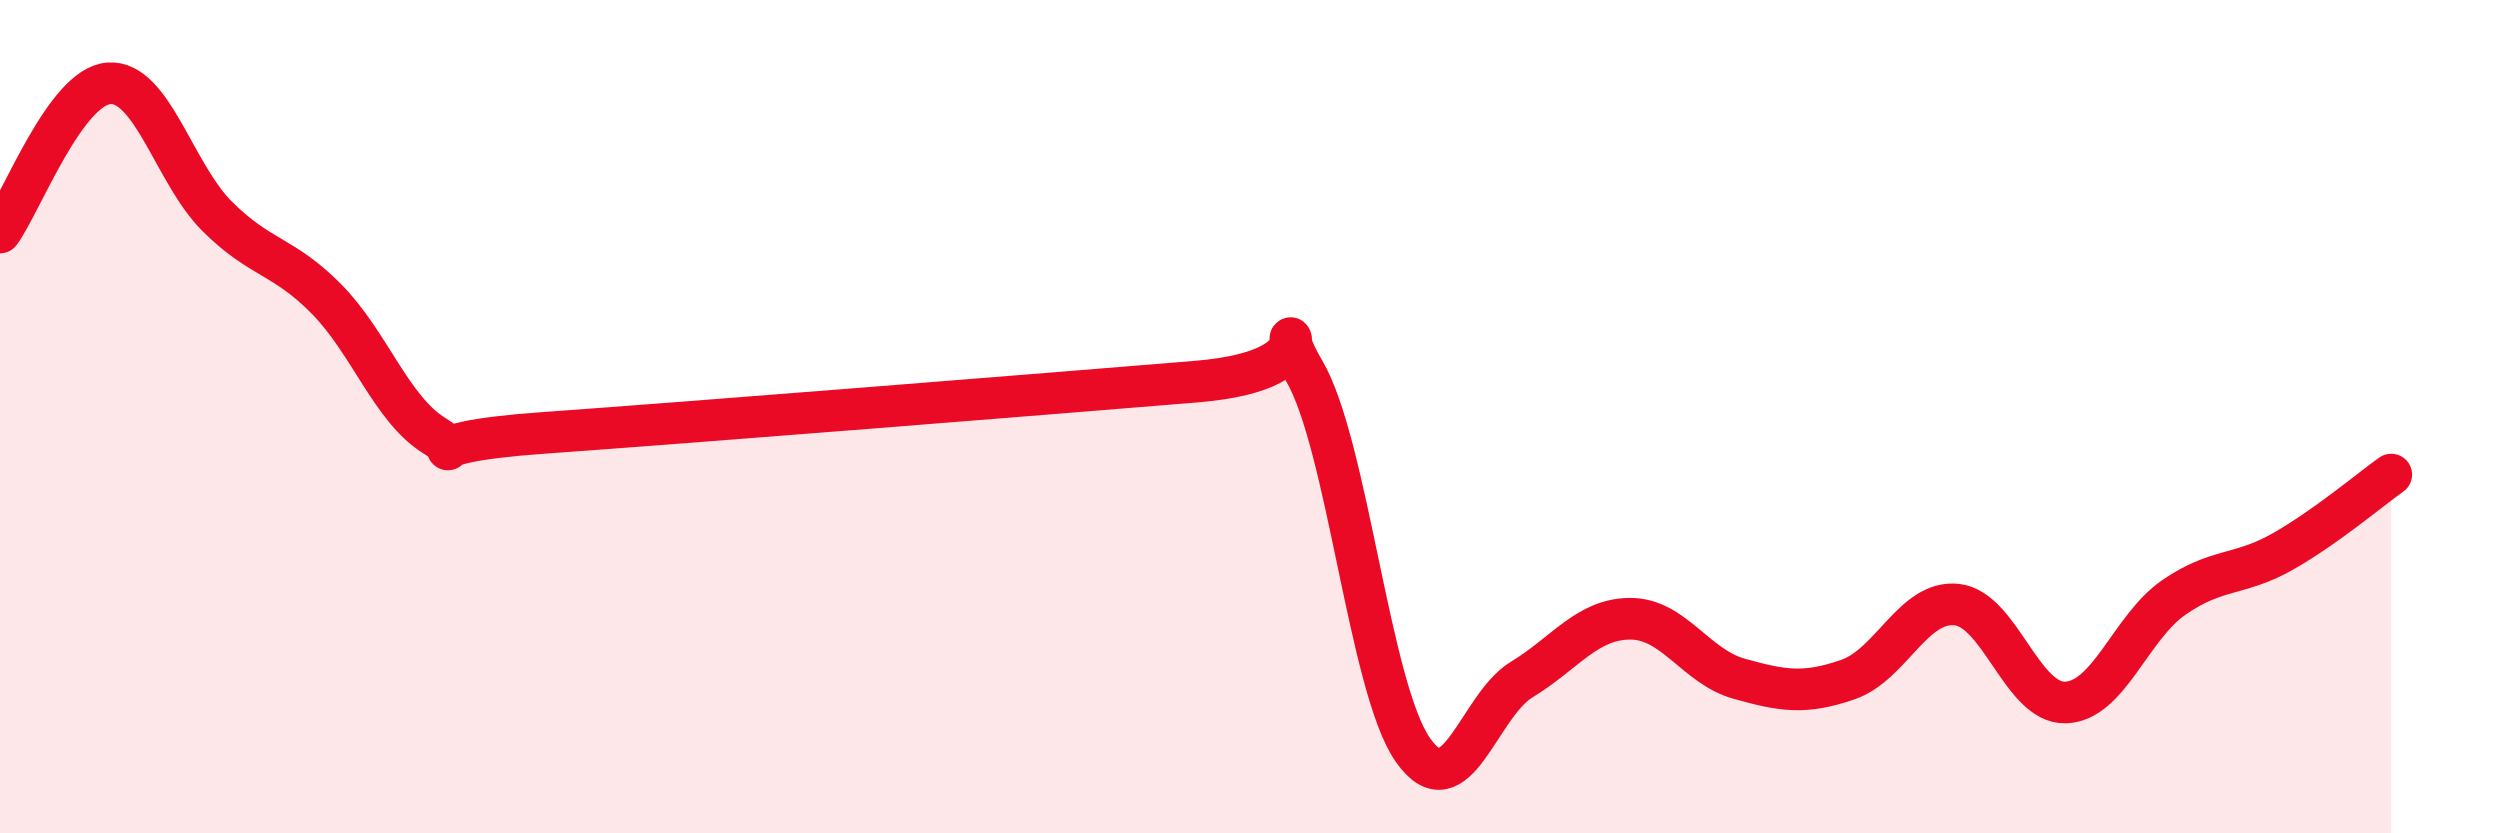
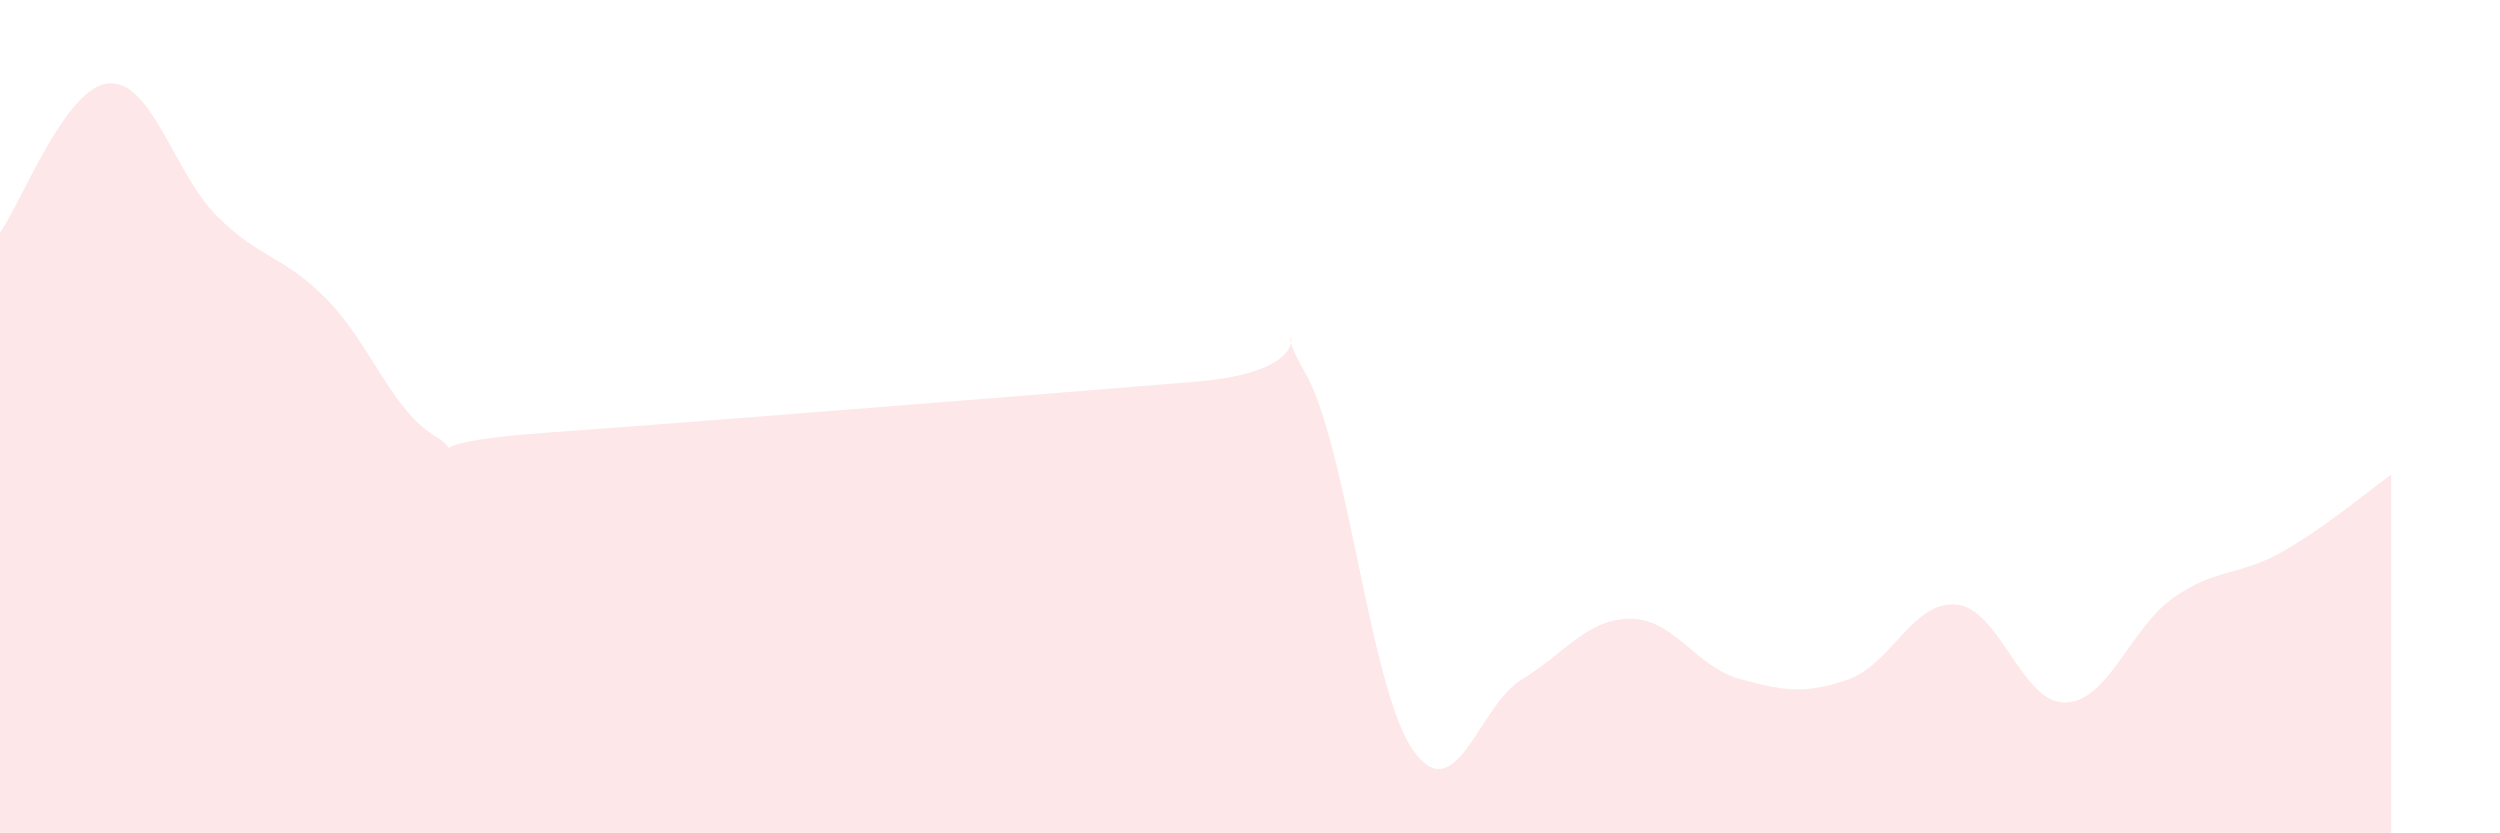
<svg xmlns="http://www.w3.org/2000/svg" width="60" height="20" viewBox="0 0 60 20">
  <path d="M 0,5.58 C 0.52,4.86 1.57,2.08 2.61,2 C 3.65,1.92 4.18,4.17 5.22,5.2 C 6.26,6.23 6.79,6.12 7.83,7.17 C 8.87,8.22 9.39,9.82 10.43,10.46 C 11.47,11.1 9.39,10.65 13.04,10.39 C 16.69,10.13 25.05,9.46 28.7,9.16 C 32.35,8.86 30.26,7.13 31.3,8.9 C 32.34,10.67 32.87,16.52 33.91,18 C 34.95,19.48 35.48,16.94 36.52,16.31 C 37.56,15.68 38.09,14.85 39.13,14.85 C 40.17,14.85 40.7,16 41.74,16.29 C 42.78,16.58 43.31,16.67 44.35,16.31 C 45.39,15.95 45.92,14.4 46.96,14.51 C 48,14.62 48.53,16.89 49.57,16.86 C 50.61,16.83 51.13,15.06 52.17,14.34 C 53.21,13.62 53.74,13.83 54.78,13.24 C 55.82,12.65 56.87,11.76 57.39,11.39L57.39 20L0 20Z" fill="#EB0A25" opacity="0.1" stroke-linecap="round" stroke-linejoin="round" />
-   <path d="M 0,5.58 C 0.52,4.86 1.57,2.08 2.61,2 C 3.65,1.92 4.18,4.17 5.22,5.2 C 6.26,6.23 6.79,6.12 7.83,7.17 C 8.87,8.22 9.39,9.82 10.43,10.46 C 11.47,11.1 9.39,10.65 13.04,10.39 C 16.69,10.13 25.05,9.46 28.7,9.16 C 32.35,8.86 30.26,7.13 31.3,8.9 C 32.34,10.67 32.87,16.52 33.91,18 C 34.95,19.48 35.48,16.94 36.52,16.31 C 37.56,15.68 38.09,14.85 39.13,14.85 C 40.17,14.85 40.7,16 41.74,16.29 C 42.78,16.58 43.31,16.67 44.35,16.31 C 45.39,15.95 45.92,14.4 46.96,14.51 C 48,14.62 48.53,16.89 49.57,16.86 C 50.61,16.83 51.13,15.06 52.17,14.34 C 53.21,13.62 53.74,13.83 54.78,13.24 C 55.82,12.65 56.87,11.76 57.39,11.39" stroke="#EB0A25" stroke-width="1" fill="none" stroke-linecap="round" stroke-linejoin="round" />
</svg>